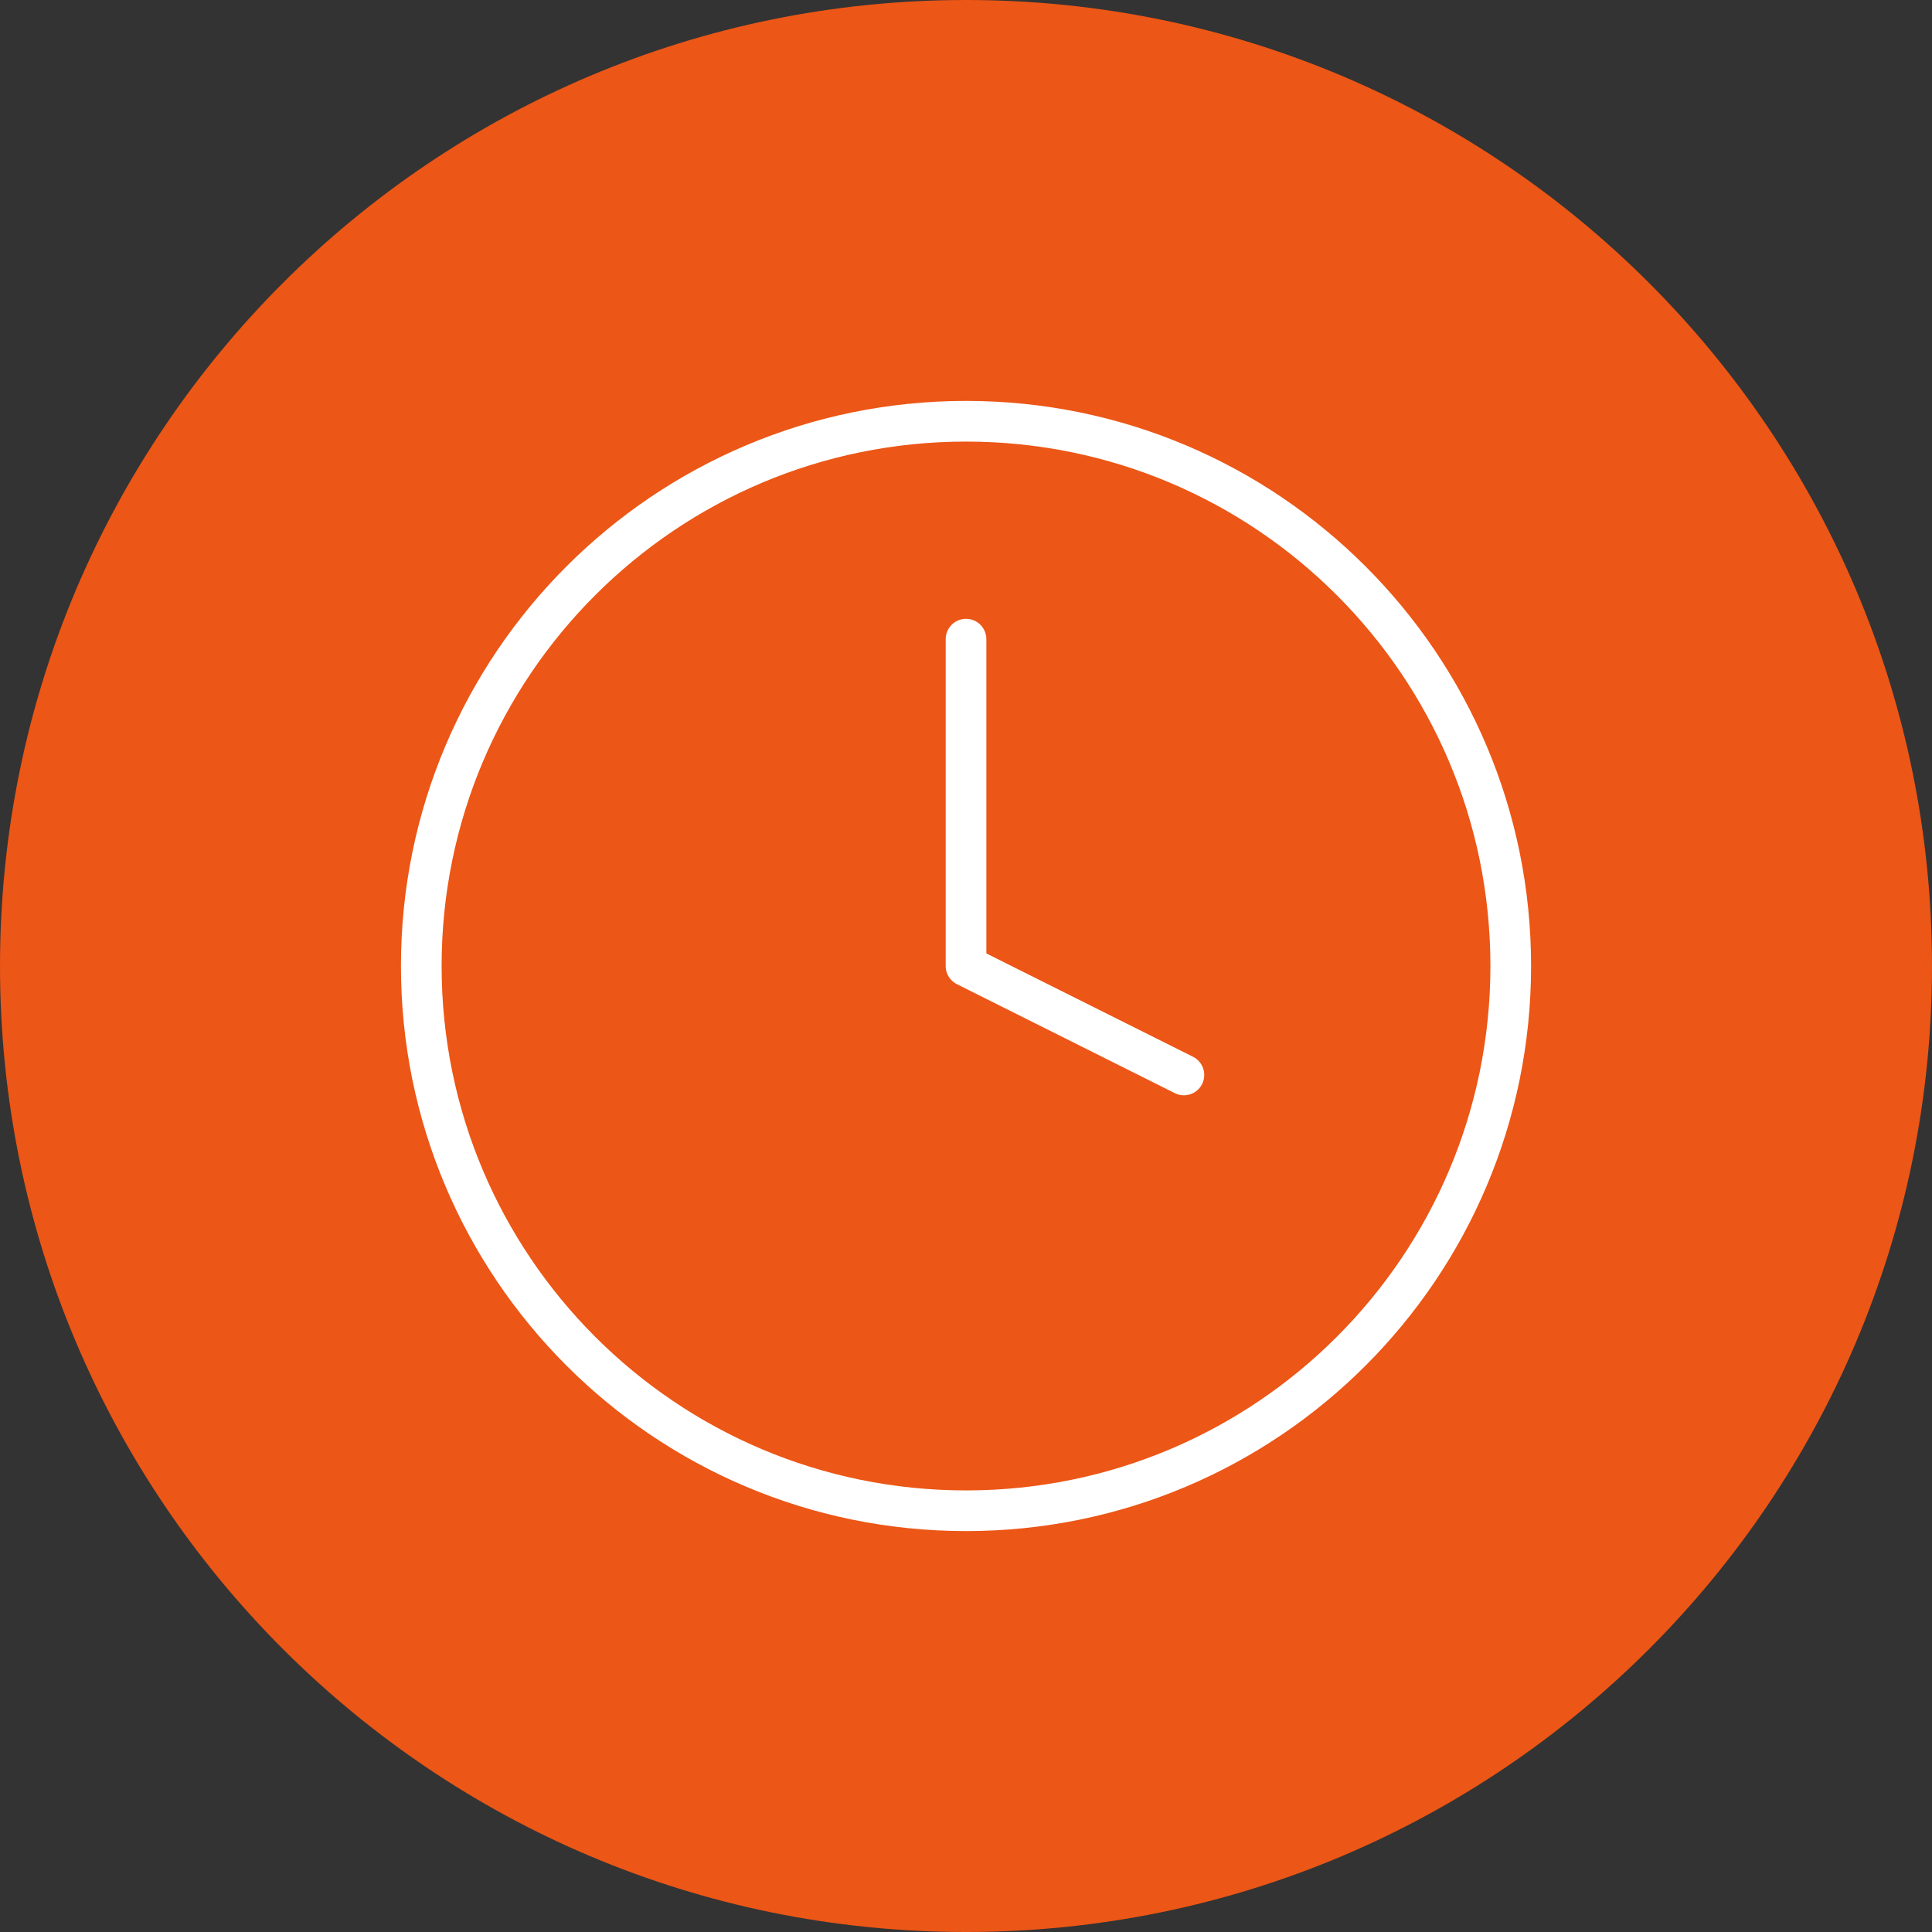
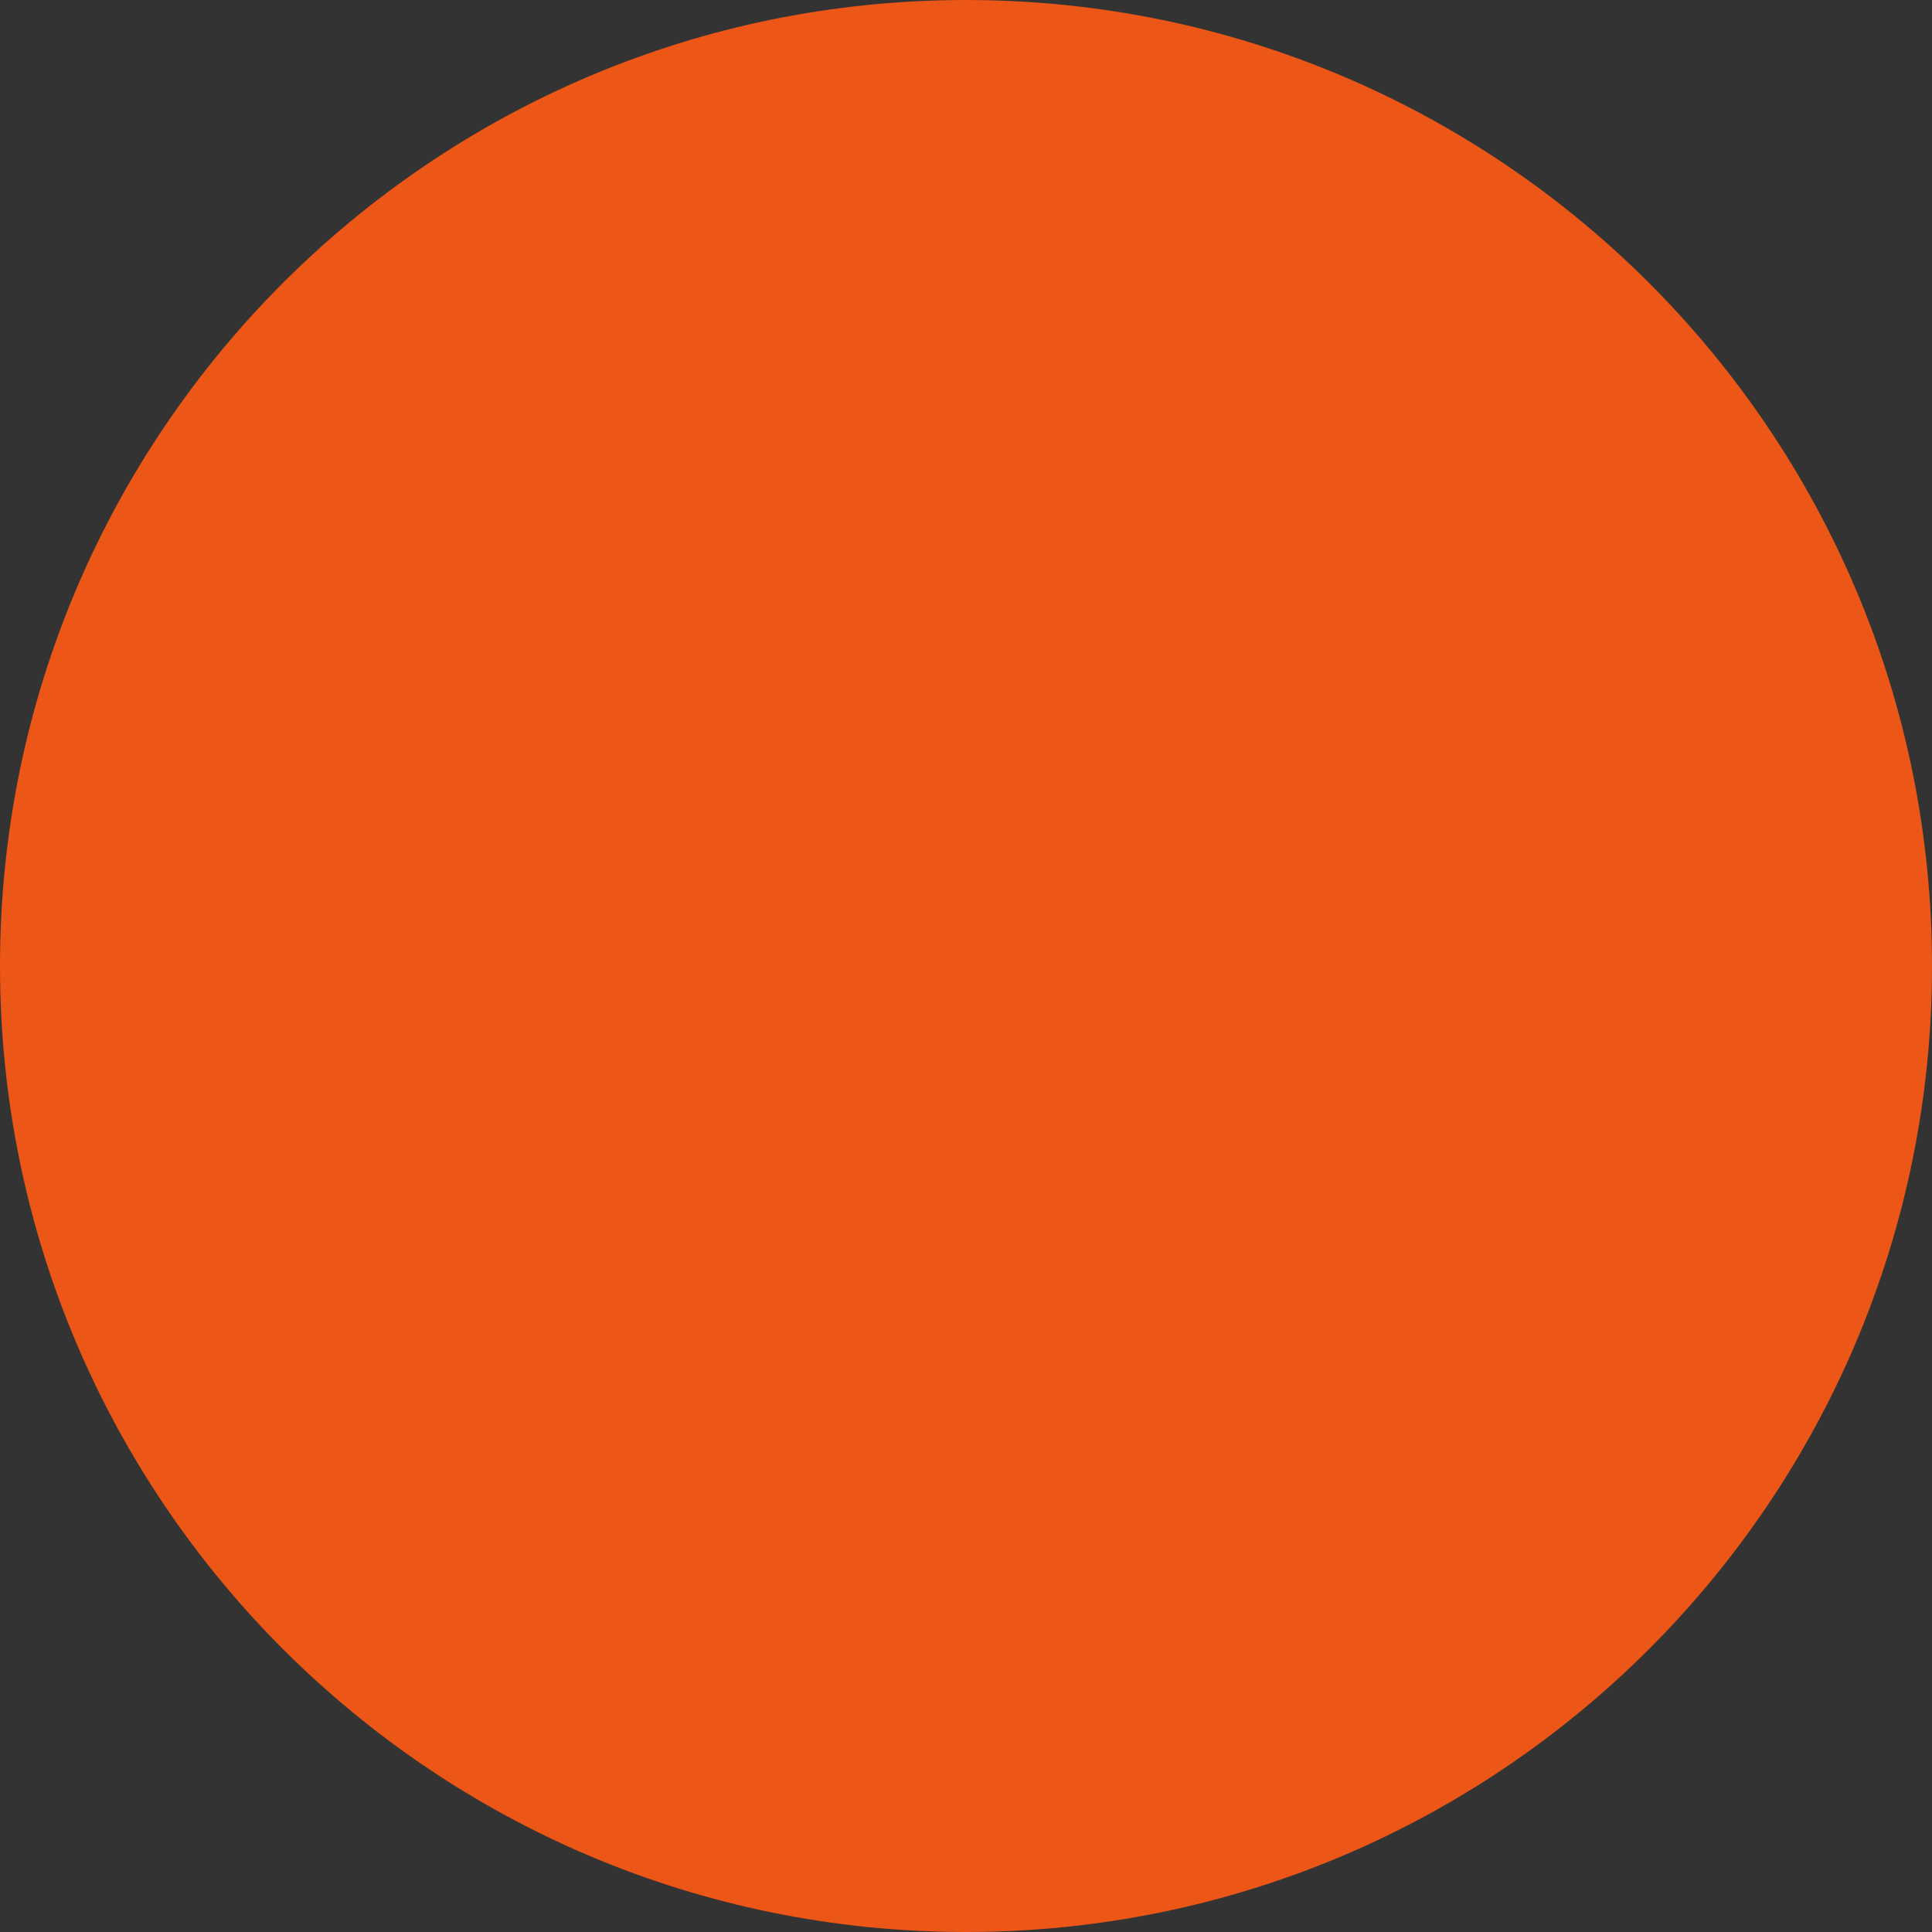
<svg xmlns="http://www.w3.org/2000/svg" width="76" height="76" viewBox="0 0 76 76" fill="none">
  <rect x="0" y="0" width="76" height="76" fill="#333333" stroke="none" />
  <path d="M0 38C0 17.013 17.013 0 38 0C58.987 0 76 17.013 76 38C76 58.987 58.987 76 38 76C17.013 76 0 58.987 0 38Z" fill="#EC5616" />
-   <path d="M38.001 25.143V38L46.572 42.286M59.429 38C59.429 49.835 49.836 59.429 38.001 59.429C26.166 59.429 16.572 49.835 16.572 38C16.572 26.165 26.166 16.571 38.001 16.571C49.836 16.571 59.429 26.165 59.429 38Z" stroke="white" stroke-width="1.6" stroke-linecap="round" stroke-linejoin="round" />
</svg>